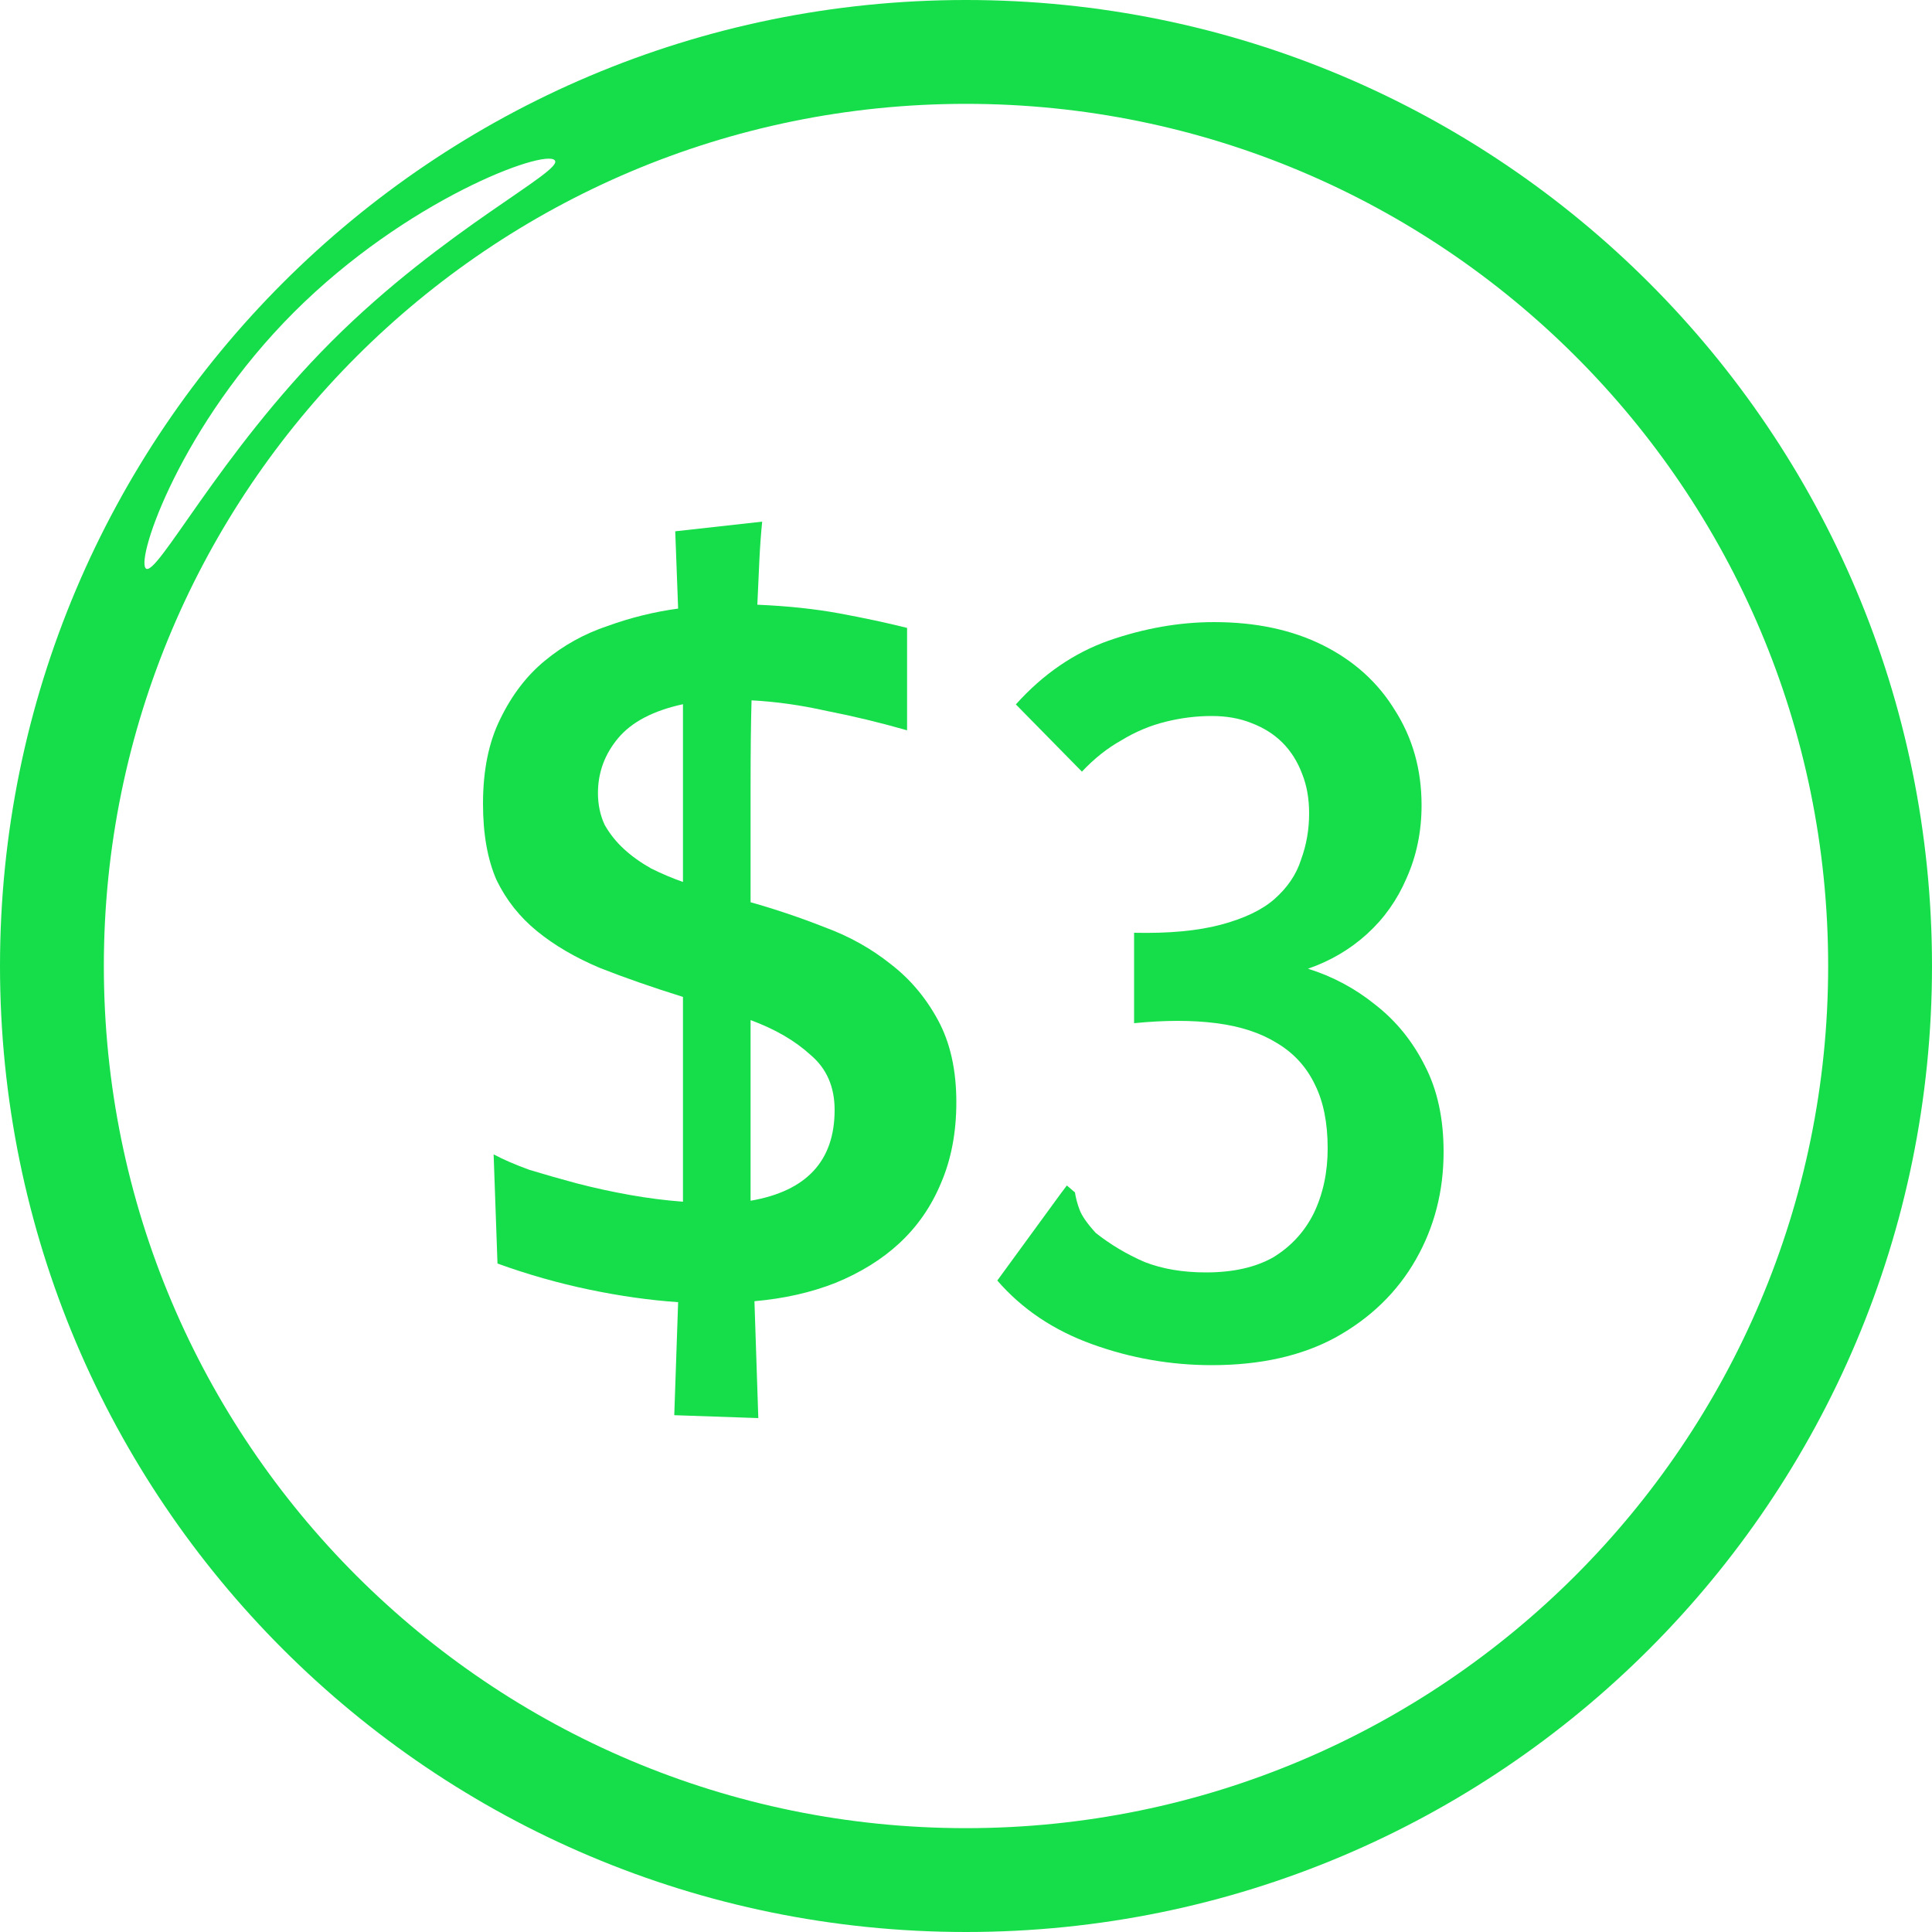
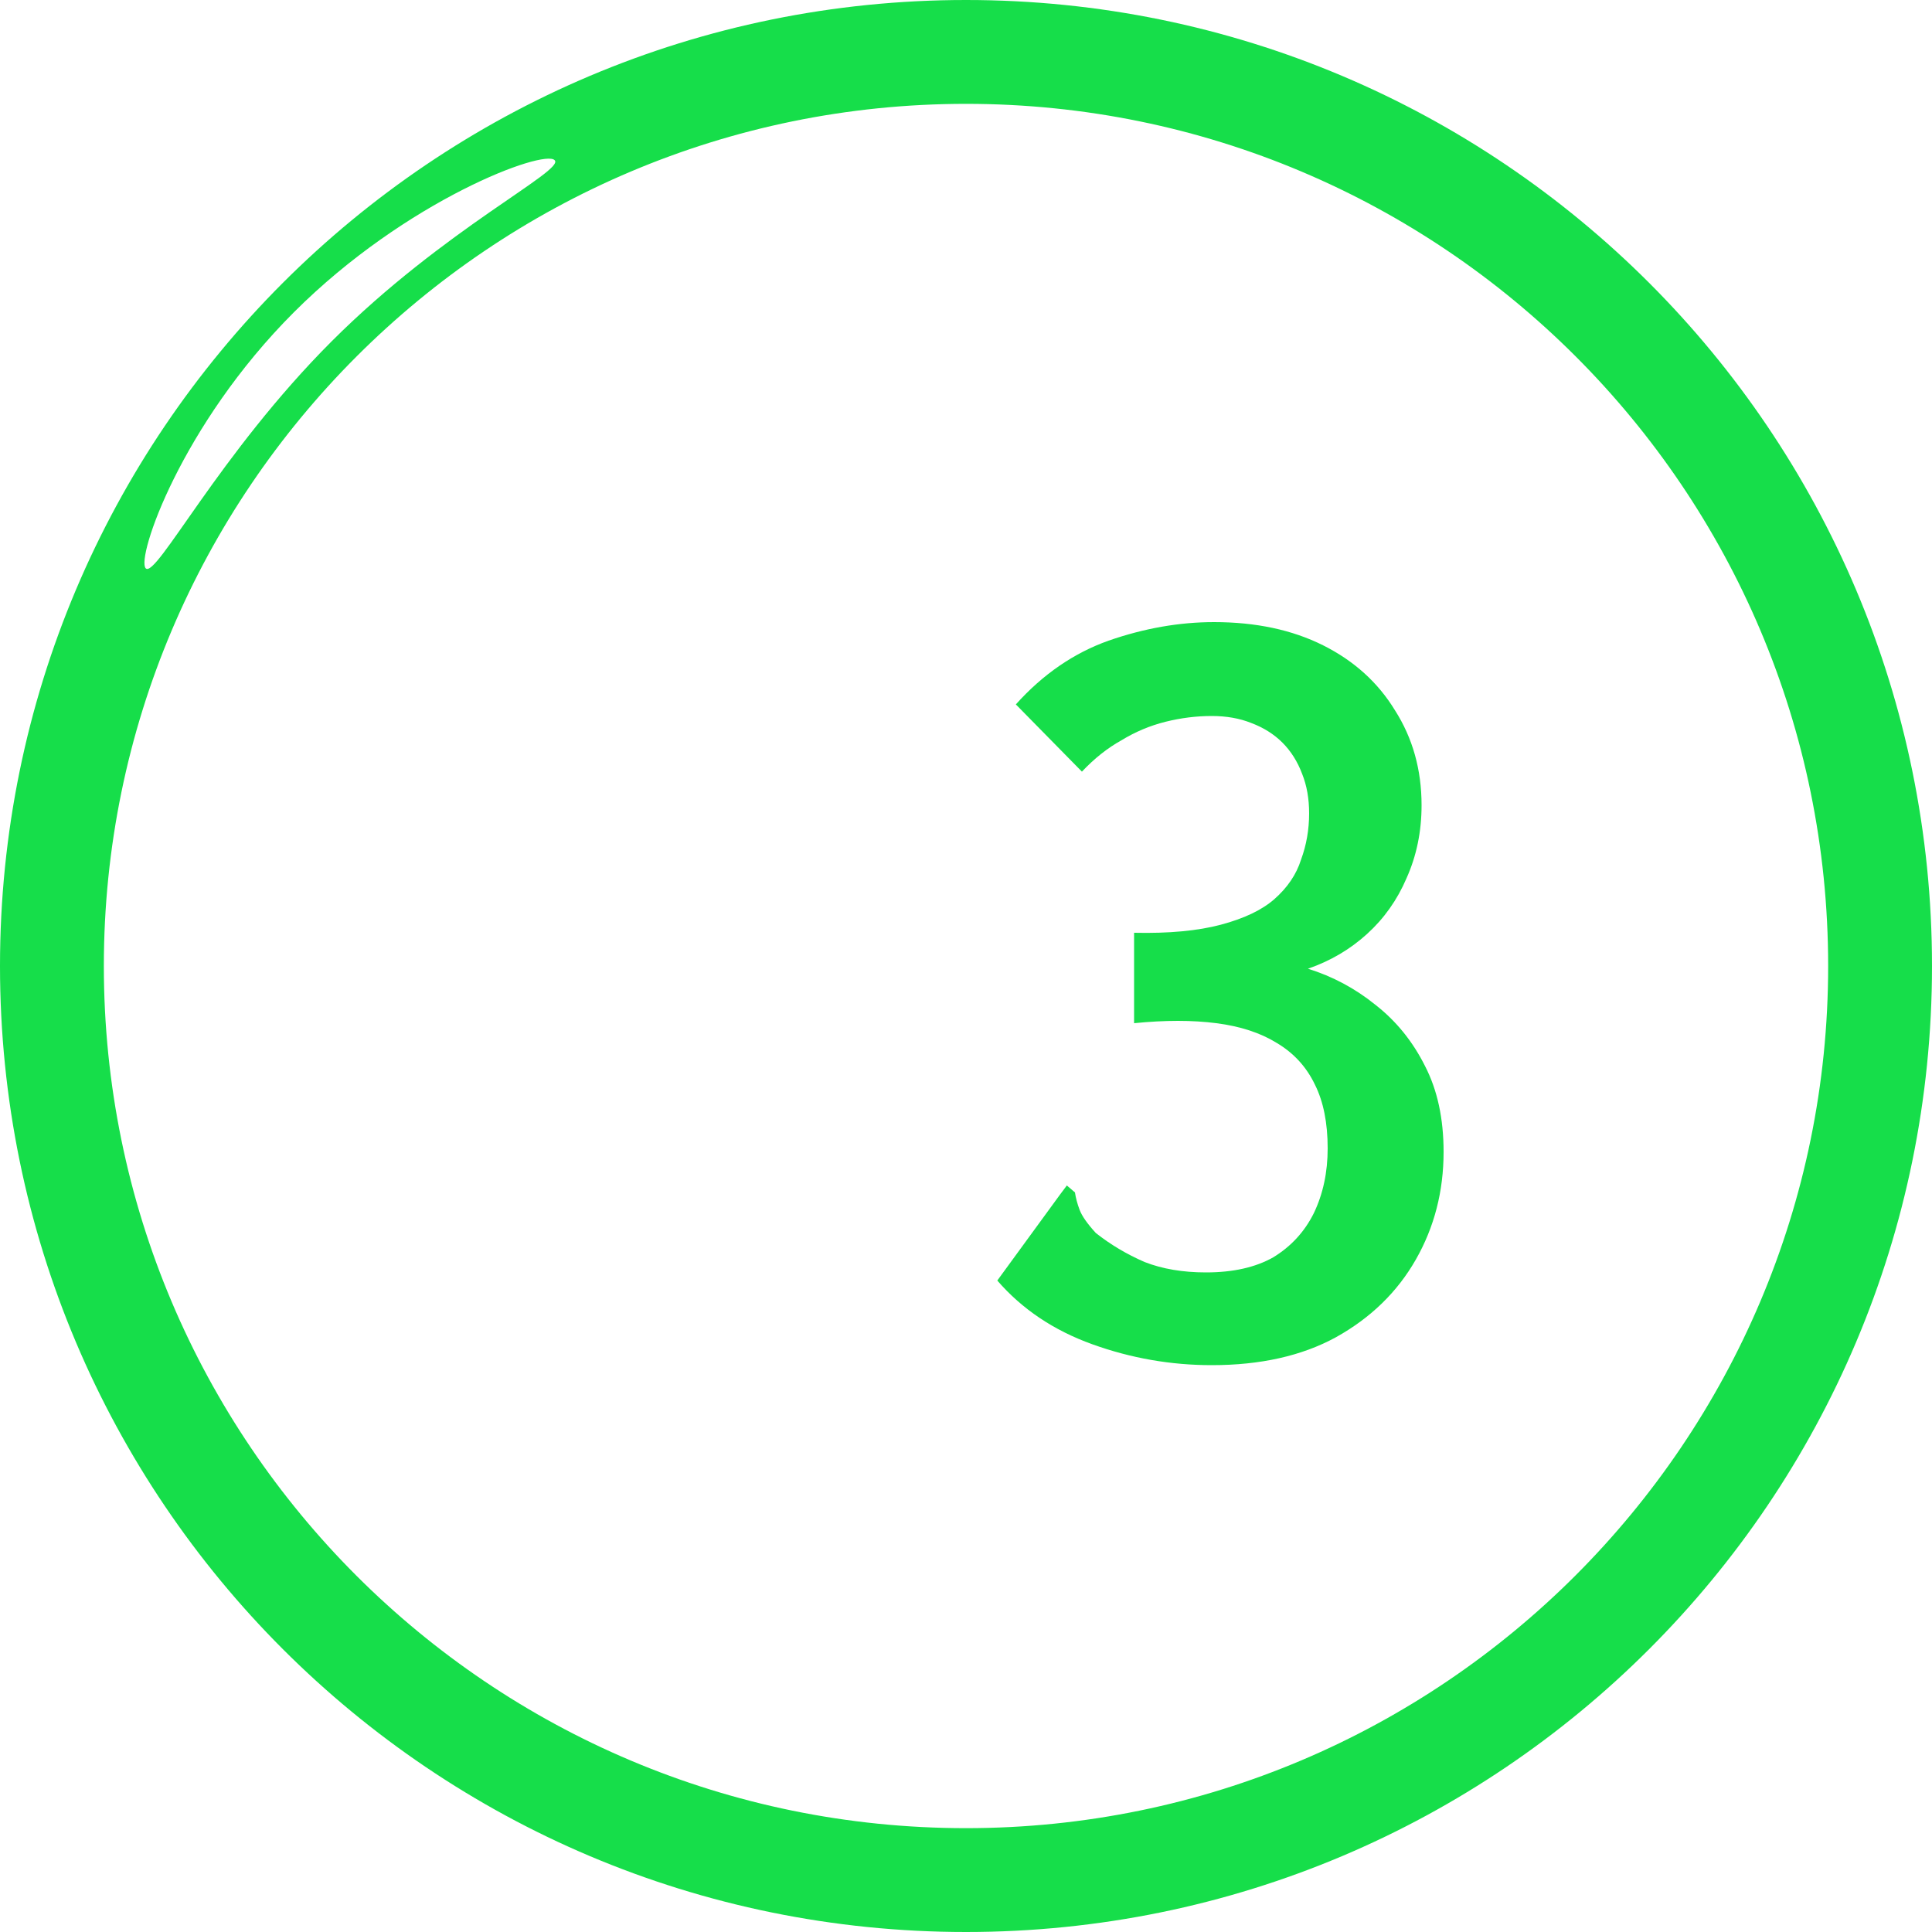
<svg xmlns="http://www.w3.org/2000/svg" width="200" height="200" viewBox="0 0 200 200" fill="none">
  <path d="M100 0C44.75 0 0 44.75 0 100C0 155.25 44.75 200 100 200C155.25 200 200 155.25 200 100C200 44.75 155.25 0 100 0ZM30.417 32.333C42.083 20.667 56.333 15.417 57.417 16.583C58.5 17.667 46 23.667 34.333 35.333C22.667 47 16.167 59.917 15.083 58.833C14.083 57.75 18.75 44 30.417 32.333ZM100 189.25C50.75 189.25 10.75 149.333 10.75 100C10.75 50.75 50.75 10.75 100 10.75C149.25 10.75 189.25 50.667 189.25 100C189.25 149.25 149.25 189.25 100 189.25Z" fill="#16DE4A" />
-   <path d="M78.9 54C78.767 55.333 78.667 56.733 78.6 58.2C78.533 59.667 78.467 61.133 78.4 62.6C81.533 62.733 84.367 63.033 86.9 63.5C89.433 63.967 91.767 64.467 93.9 65V75.6C91.1 74.8 88.333 74.133 85.6 73.6C82.933 73 80.333 72.633 77.8 72.5C77.733 74.833 77.7 77.733 77.7 81.2C77.7 84.667 77.7 88.733 77.7 93.4C80.3 94.133 82.867 95 85.4 96C87.933 96.933 90.2 98.2 92.2 99.8C94.2 101.333 95.833 103.267 97.1 105.6C98.367 107.933 99 110.767 99 114.1C99 117.233 98.467 120.033 97.4 122.5C96.4 124.9 94.967 126.967 93.1 128.7C91.3 130.367 89.1 131.733 86.5 132.8C83.967 133.8 81.167 134.433 78.1 134.7L78.5 146.8L69.8 146.5L70.2 134.8C67.267 134.6 64.2 134.167 61 133.5C57.8 132.833 54.633 131.933 51.5 130.8L51.1 119.5C52.1 120.033 53.333 120.567 54.8 121.1C56.333 121.567 57.967 122.033 59.7 122.5C61.5 122.967 63.333 123.367 65.2 123.7C67.067 124.033 68.9 124.267 70.7 124.4V103.2C67.5 102.2 64.633 101.2 62.1 100.2C59.567 99.133 57.4 97.867 55.6 96.4C53.8 94.933 52.4 93.167 51.4 91.1C50.467 88.967 50 86.333 50 83.2C50 79.733 50.6 76.8 51.8 74.4C53 71.933 54.533 69.933 56.4 68.4C58.333 66.8 60.5 65.6 62.9 64.8C65.3 63.933 67.733 63.333 70.2 63L69.9 55L78.9 54ZM86.4 114.9C86.4 112.5 85.567 110.6 83.9 109.2C82.3 107.733 80.233 106.533 77.7 105.6V124.3C83.5 123.3 86.4 120.167 86.4 114.9ZM61.9 82.1C61.9 83.3 62.133 84.4 62.6 85.4C63.133 86.333 63.8 87.167 64.6 87.9C65.4 88.633 66.333 89.3 67.4 89.9C68.467 90.433 69.567 90.9 70.7 91.3V72.9C67.633 73.567 65.4 74.733 64 76.4C62.6 78.067 61.9 79.967 61.9 82.1Z" fill="#16DE4A" />
  <path d="M125.44 141.32C121.2 141.32 117.08 140.6 113.08 139.16C109.08 137.72 105.8 135.52 103.24 132.56L109.72 123.68L110.44 122.72L111.28 123.44C111.36 124 111.52 124.6 111.76 125.24C112 125.88 112.56 126.68 113.44 127.64C114.96 128.84 116.64 129.84 118.48 130.64C120.32 131.36 122.44 131.72 124.84 131.72C127.64 131.72 129.96 131.2 131.8 130.16C133.64 129.04 135.04 127.52 136 125.6C136.96 123.6 137.44 121.36 137.44 118.88C137.44 116.24 137 114.04 136.12 112.28C135.24 110.44 133.92 109 132.16 107.96C130.48 106.92 128.4 106.24 125.92 105.92C123.44 105.6 120.6 105.6 117.4 105.92V96.56C121 96.64 124 96.36 126.4 95.72C128.8 95.08 130.64 94.2 131.92 93.08C133.28 91.88 134.2 90.52 134.68 89C135.24 87.48 135.52 85.88 135.52 84.2C135.52 82.68 135.28 81.32 134.8 80.12C134.32 78.84 133.64 77.76 132.76 76.88C131.88 76 130.8 75.32 129.52 74.84C128.32 74.36 126.96 74.12 125.44 74.12C123.84 74.12 122.24 74.32 120.64 74.72C119.04 75.12 117.52 75.76 116.08 76.64C114.64 77.44 113.28 78.52 112 79.88L105.16 72.92C107.96 69.8 111.16 67.6 114.76 66.32C118.44 65.04 122.08 64.4 125.68 64.4C130 64.4 133.76 65.2 136.96 66.8C140.16 68.4 142.64 70.64 144.4 73.52C146.24 76.4 147.16 79.68 147.16 83.36C147.16 86.08 146.64 88.6 145.6 90.92C144.64 93.16 143.28 95.08 141.52 96.68C139.76 98.28 137.72 99.48 135.4 100.28C137.96 101.08 140.28 102.32 142.36 104C144.52 105.68 146.24 107.8 147.52 110.36C148.8 112.84 149.44 115.8 149.44 119.24C149.44 123.32 148.48 127.04 146.56 130.4C144.64 133.76 141.88 136.44 138.28 138.44C134.76 140.36 130.48 141.32 125.44 141.32Z" fill="#16DE4A" />
</svg>